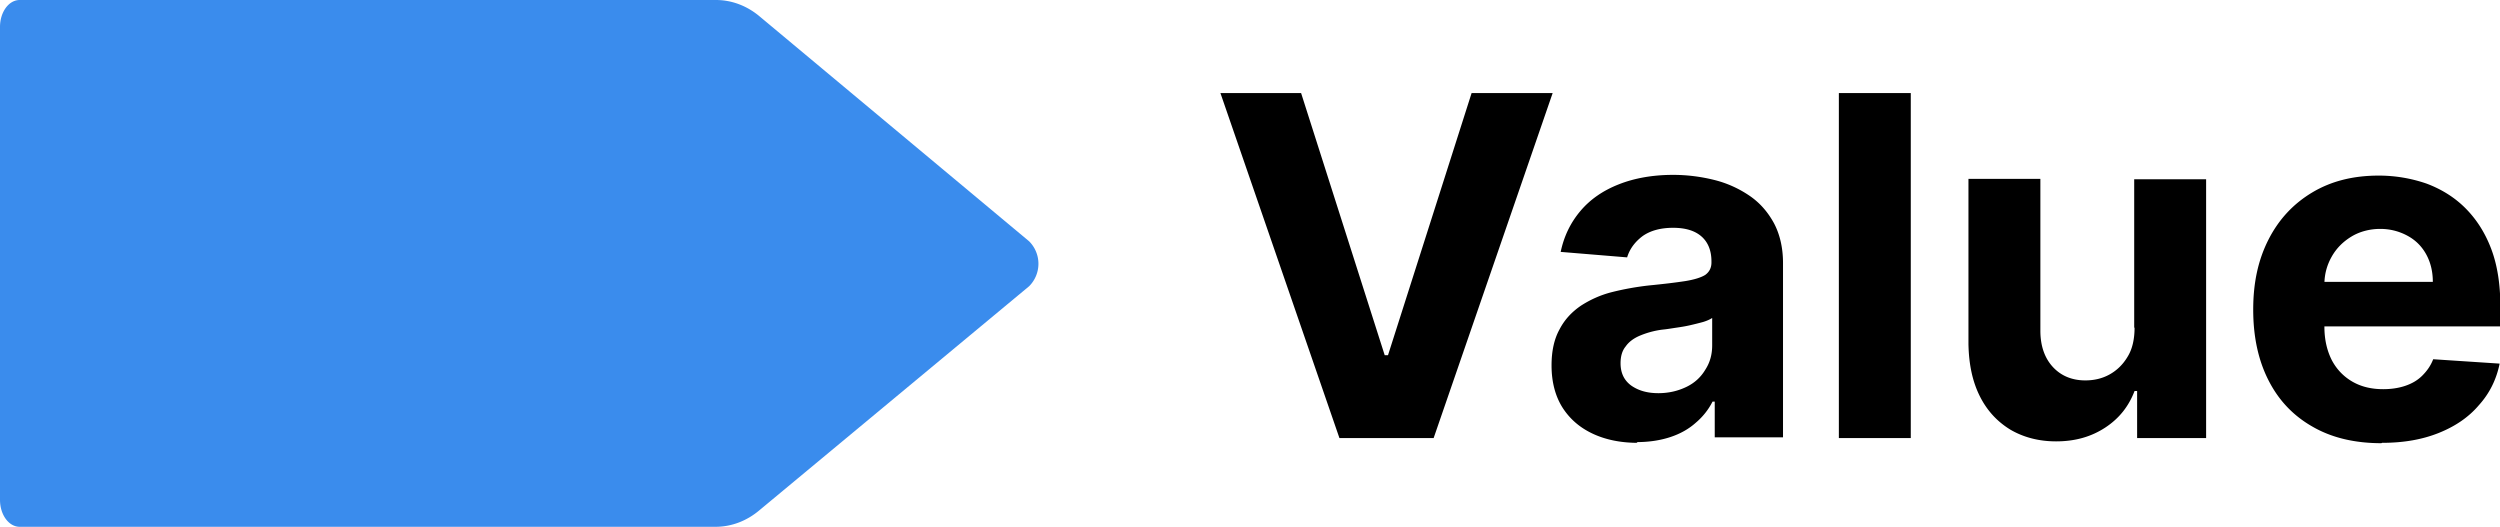
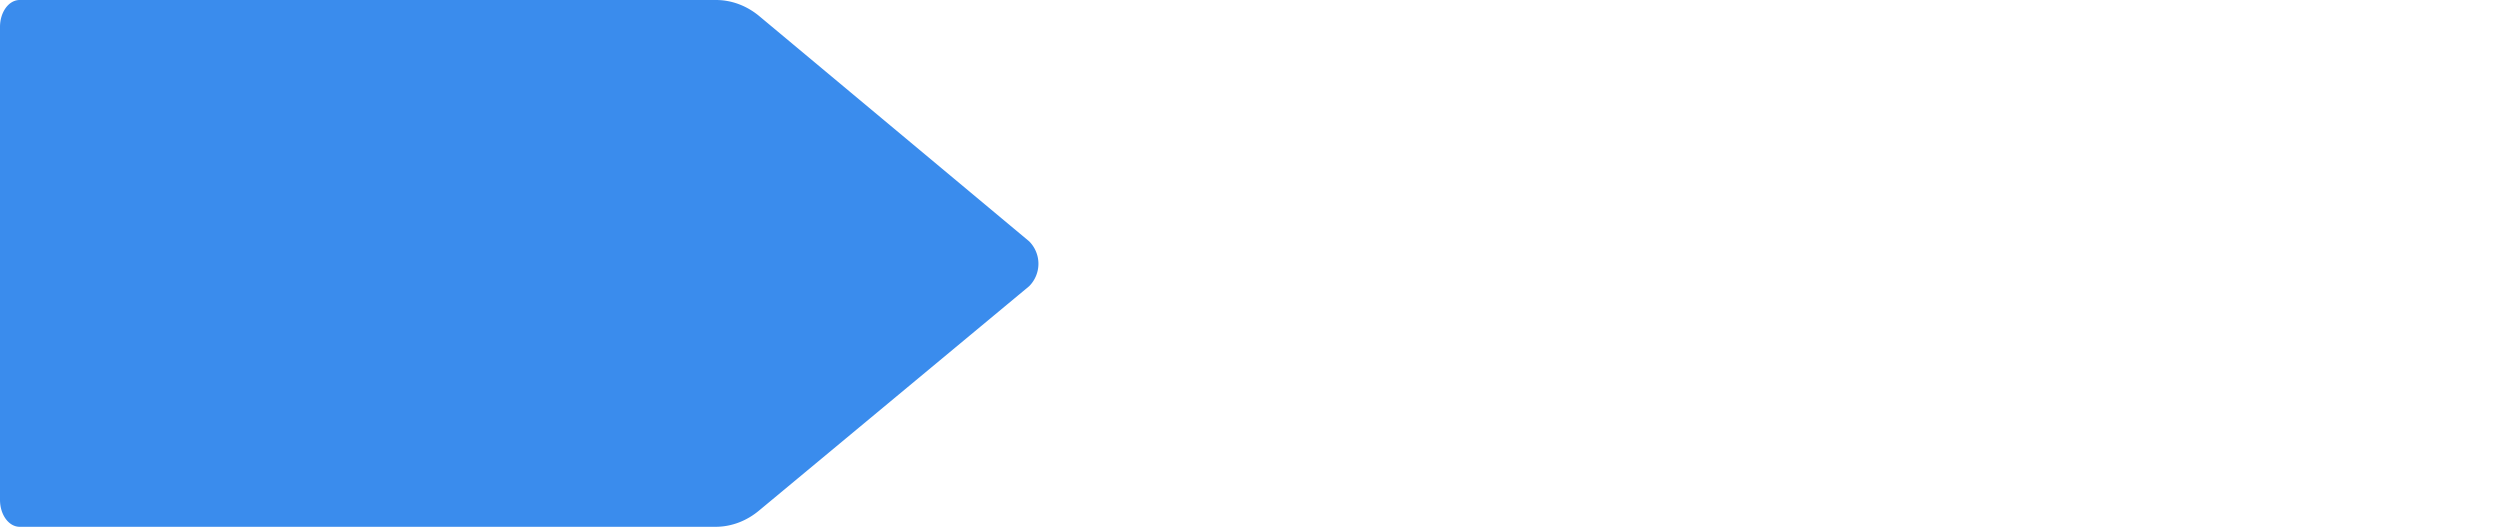
<svg xmlns="http://www.w3.org/2000/svg" id="Layer_1" data-name="Layer 1" viewBox="0 0 68.48 14.43">
  <defs>
    <clipPath id="clippath">
      <path d="M0 0h28.45v14.43H0z" style="stroke-width:0;fill:none" />
    </clipPath>
    <style>.cls-3{stroke-width:0}.cls-5{isolation:isolate}</style>
  </defs>
  <g style="clip-path:url(#clippath)">
    <path d="M19.61 0H.54C.24 0 0 .33 0 .74v12.95c0 .41.24.74.54.74H19.6c.45 0 .87-.17 1.21-.46l7.38-6.13a.87.87 0 0 0 0-1.23L20.82.46C20.48.17 20.06 0 19.61 0" style="fill:#3a8ced;stroke-width:0" />
  </g>
  <g class="cls-5">
    <g class="cls-5">
-       <path d="m35.64 2.55 2.29 7.18h.09l2.29-7.18h2.22L39.27 12h-2.58l-3.26-9.45h2.22ZM44.86 12.13c-.45 0-.86-.08-1.21-.24-.35-.16-.63-.39-.84-.71-.2-.31-.31-.7-.31-1.17 0-.39.07-.72.22-.99.14-.27.34-.48.59-.65.25-.16.53-.29.85-.37.32-.08.65-.14 1-.18.41-.04.74-.08 1-.12.25-.04.44-.1.55-.17.11-.08.17-.19.17-.34v-.03c0-.29-.09-.52-.27-.68-.18-.16-.44-.24-.78-.24-.35 0-.63.08-.84.23-.21.16-.35.35-.42.58l-1.82-.15c.09-.43.27-.8.54-1.12s.62-.56 1.05-.73c.43-.17.93-.26 1.49-.26.39 0 .77.05 1.13.14.36.09.68.24.96.43.28.19.5.44.67.75.16.3.25.67.25 1.09v4.78h-1.87V11h-.06c-.11.22-.27.42-.46.58-.19.17-.42.3-.69.39s-.58.14-.93.14Zm.56-1.36c.29 0 .54-.06.77-.17s.4-.27.52-.47c.13-.2.19-.42.19-.67v-.75c-.06.04-.15.08-.25.11-.11.03-.23.06-.36.09-.13.03-.26.05-.4.07-.13.02-.25.04-.36.05-.23.03-.43.09-.6.16-.17.07-.31.17-.4.3-.1.12-.14.28-.14.46 0 .27.1.47.29.61.2.14.44.21.75.21ZM52.34 2.55V12h-1.97V2.55h1.97ZM58.46 8.98V4.91h1.97V12h-1.89v-1.29h-.07c-.16.42-.42.75-.8 1s-.82.38-1.35.38c-.47 0-.89-.11-1.25-.32-.36-.22-.64-.52-.84-.92-.2-.4-.3-.87-.31-1.43V4.9h1.97v4.16c0 .42.12.75.34.99s.52.37.89.37c.24 0 .46-.05.66-.16s.37-.27.5-.49c.13-.21.19-.48.19-.8ZM65.23 12.14c-.73 0-1.36-.15-1.88-.45-.53-.3-.93-.72-1.21-1.27-.28-.55-.42-1.19-.42-1.94s.14-1.37.42-1.92.68-.98 1.2-1.29c.52-.31 1.12-.46 1.82-.46a4 4 0 0 1 1.31.22c.4.15.76.37 1.06.67.3.3.54.67.71 1.12.17.45.25.98.25 1.58v.54H62.5V7.72h4.14c0-.28-.06-.53-.18-.75s-.29-.39-.51-.51c-.22-.12-.47-.19-.75-.19s-.56.07-.79.21-.41.32-.54.55c-.13.23-.2.48-.2.76v1.16c0 .35.07.65.2.91.13.25.32.45.56.59.24.14.52.21.85.21.22 0 .42-.03.6-.09s.34-.15.47-.28.23-.27.3-.45l1.82.12c-.09.44-.28.82-.57 1.14-.28.33-.65.58-1.1.76-.45.18-.96.27-1.55.27Z" class="cls-3" />
-     </g>
+       </g>
  </g>
</svg>